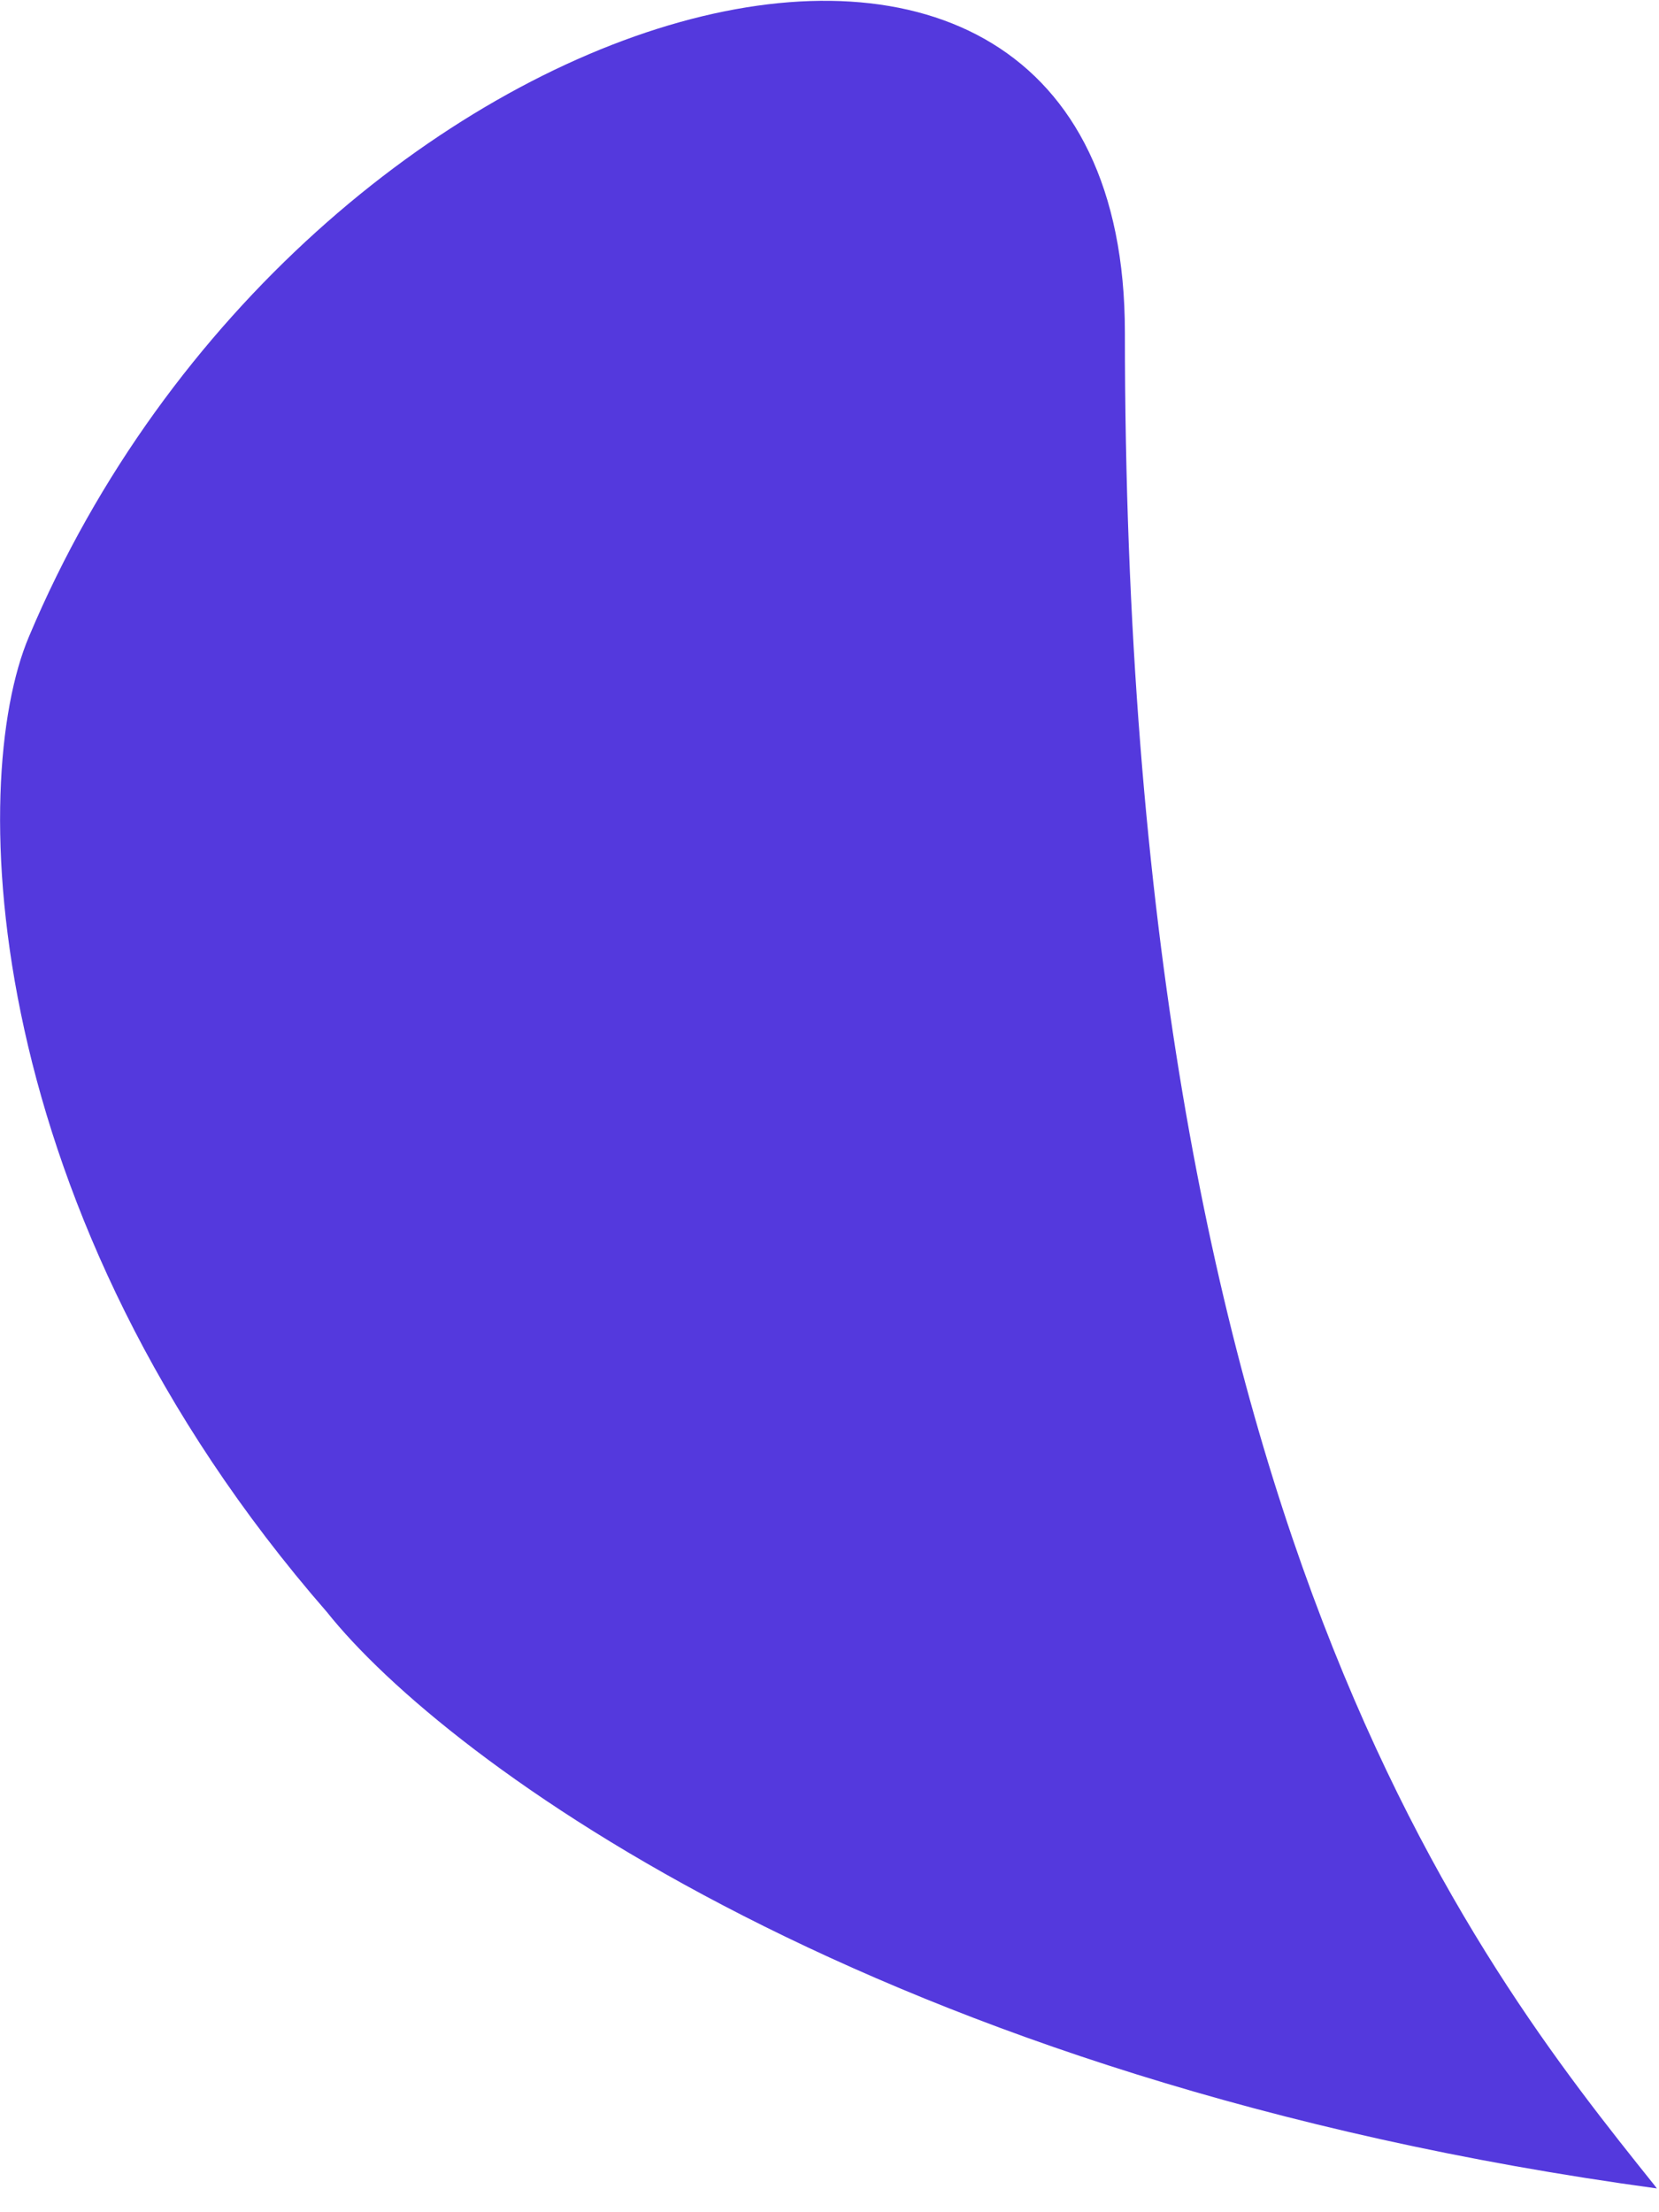
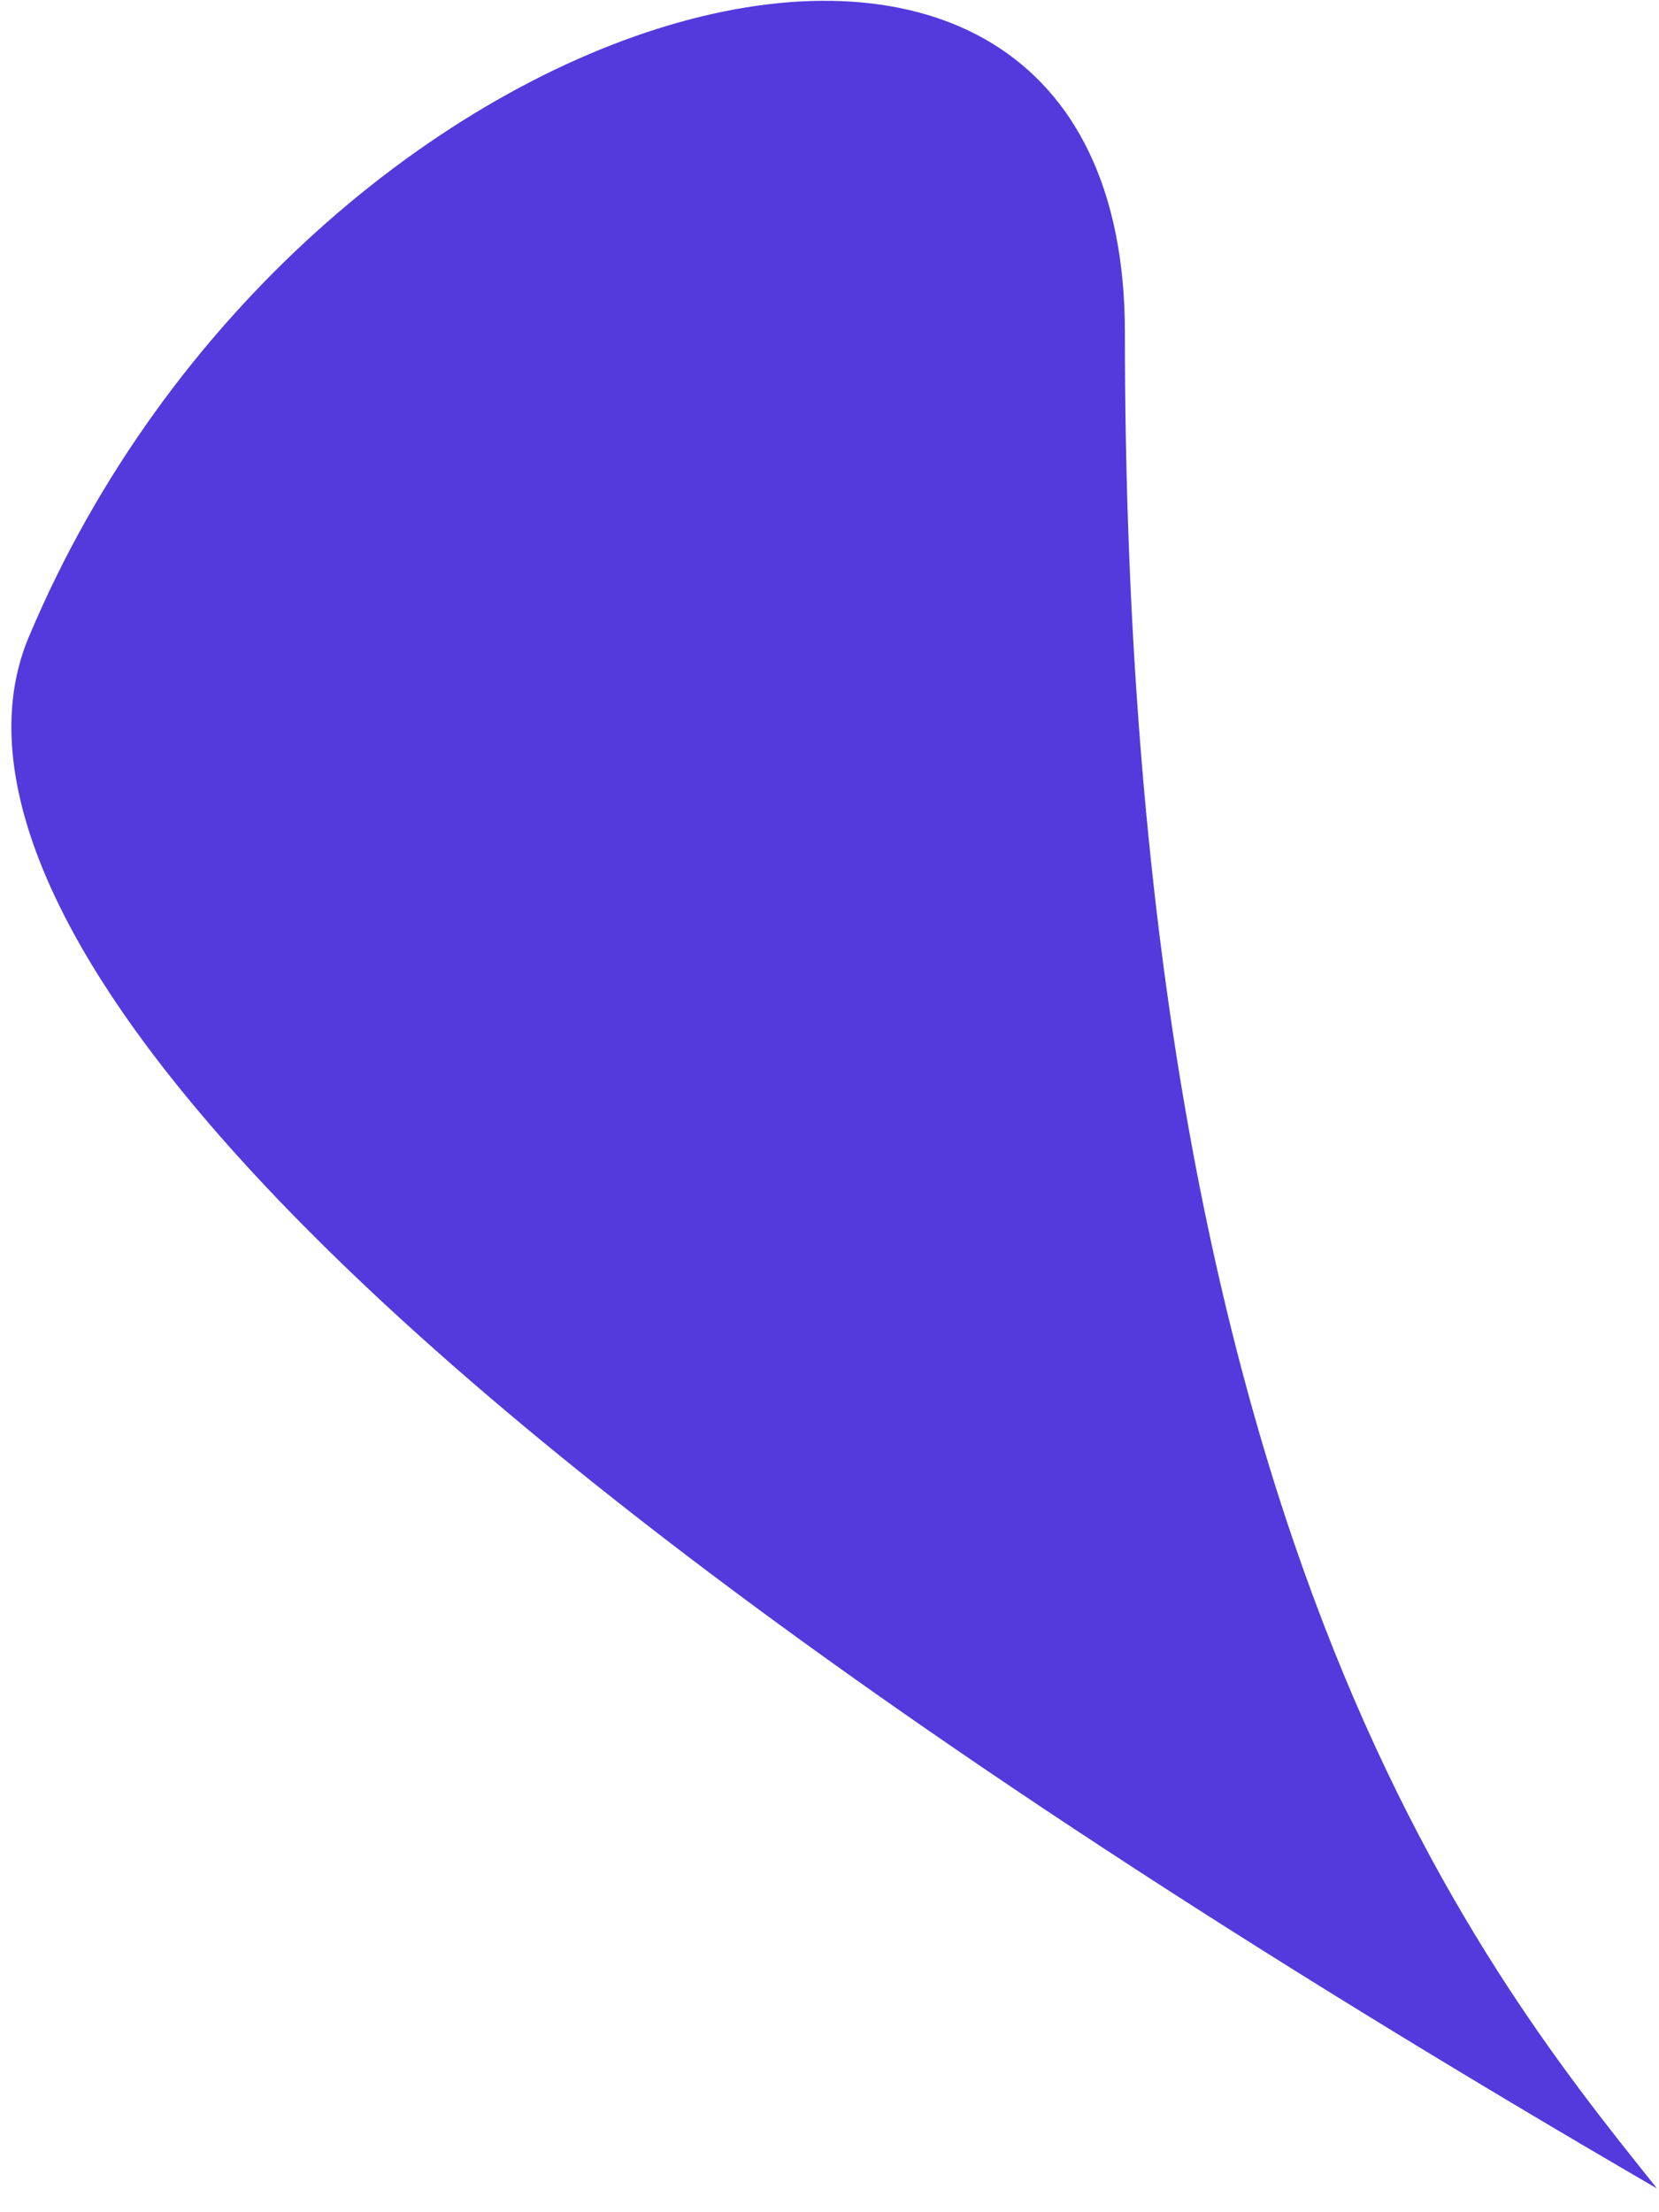
<svg xmlns="http://www.w3.org/2000/svg" width="18" height="24" viewBox="0 0 18 24" fill="none">
-   <path d="M17.977 23.742C9.511 22.588 4.826 19.096 3.547 17.489C-0.224 13.16 -0.359 8.495 0.314 6.907C3.297 -0.183 12.205 -2.684 12.205 3.608C12.205 16.527 16.014 21.289 17.948 23.704L17.977 23.742Z" fill="#5439DD" />
+   <path d="M17.977 23.742C-0.224 13.16 -0.359 8.495 0.314 6.907C3.297 -0.183 12.205 -2.684 12.205 3.608C12.205 16.527 16.014 21.289 17.948 23.704L17.977 23.742Z" fill="#5439DD" />
</svg>